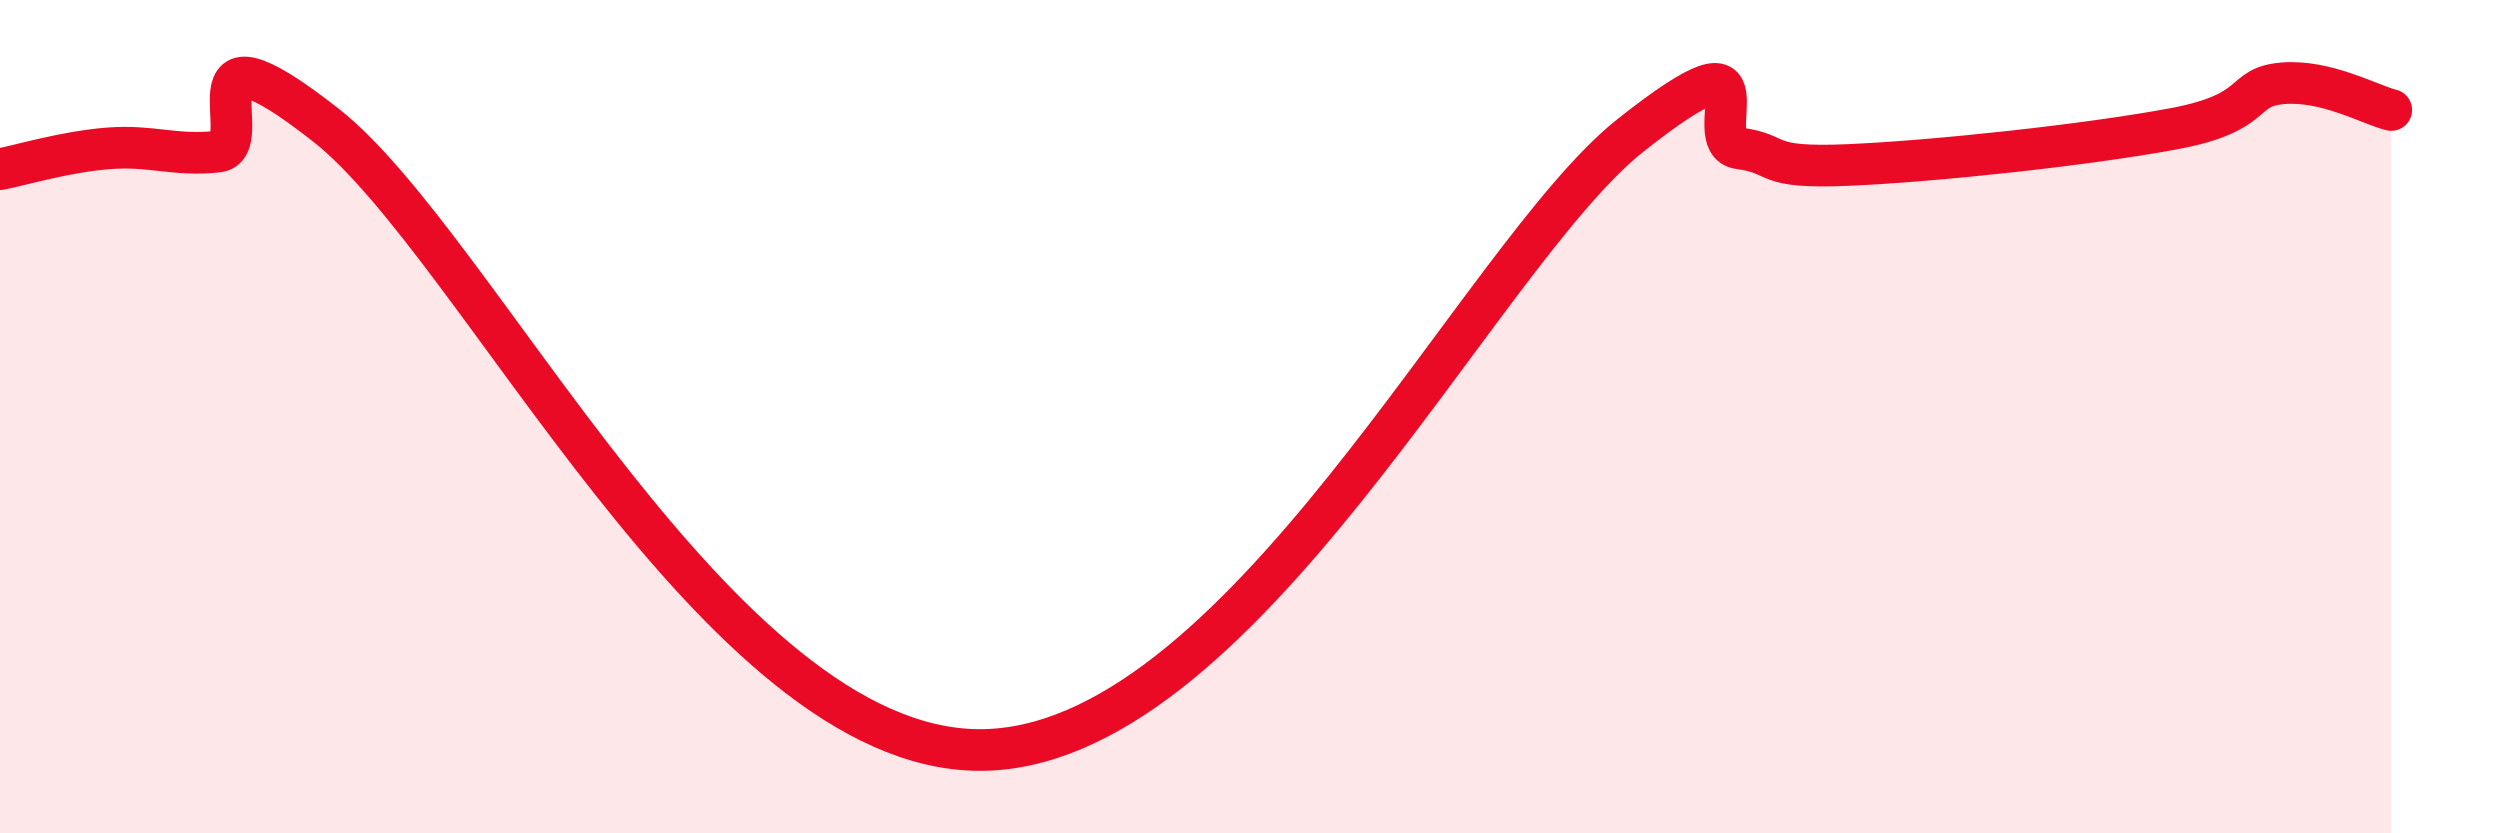
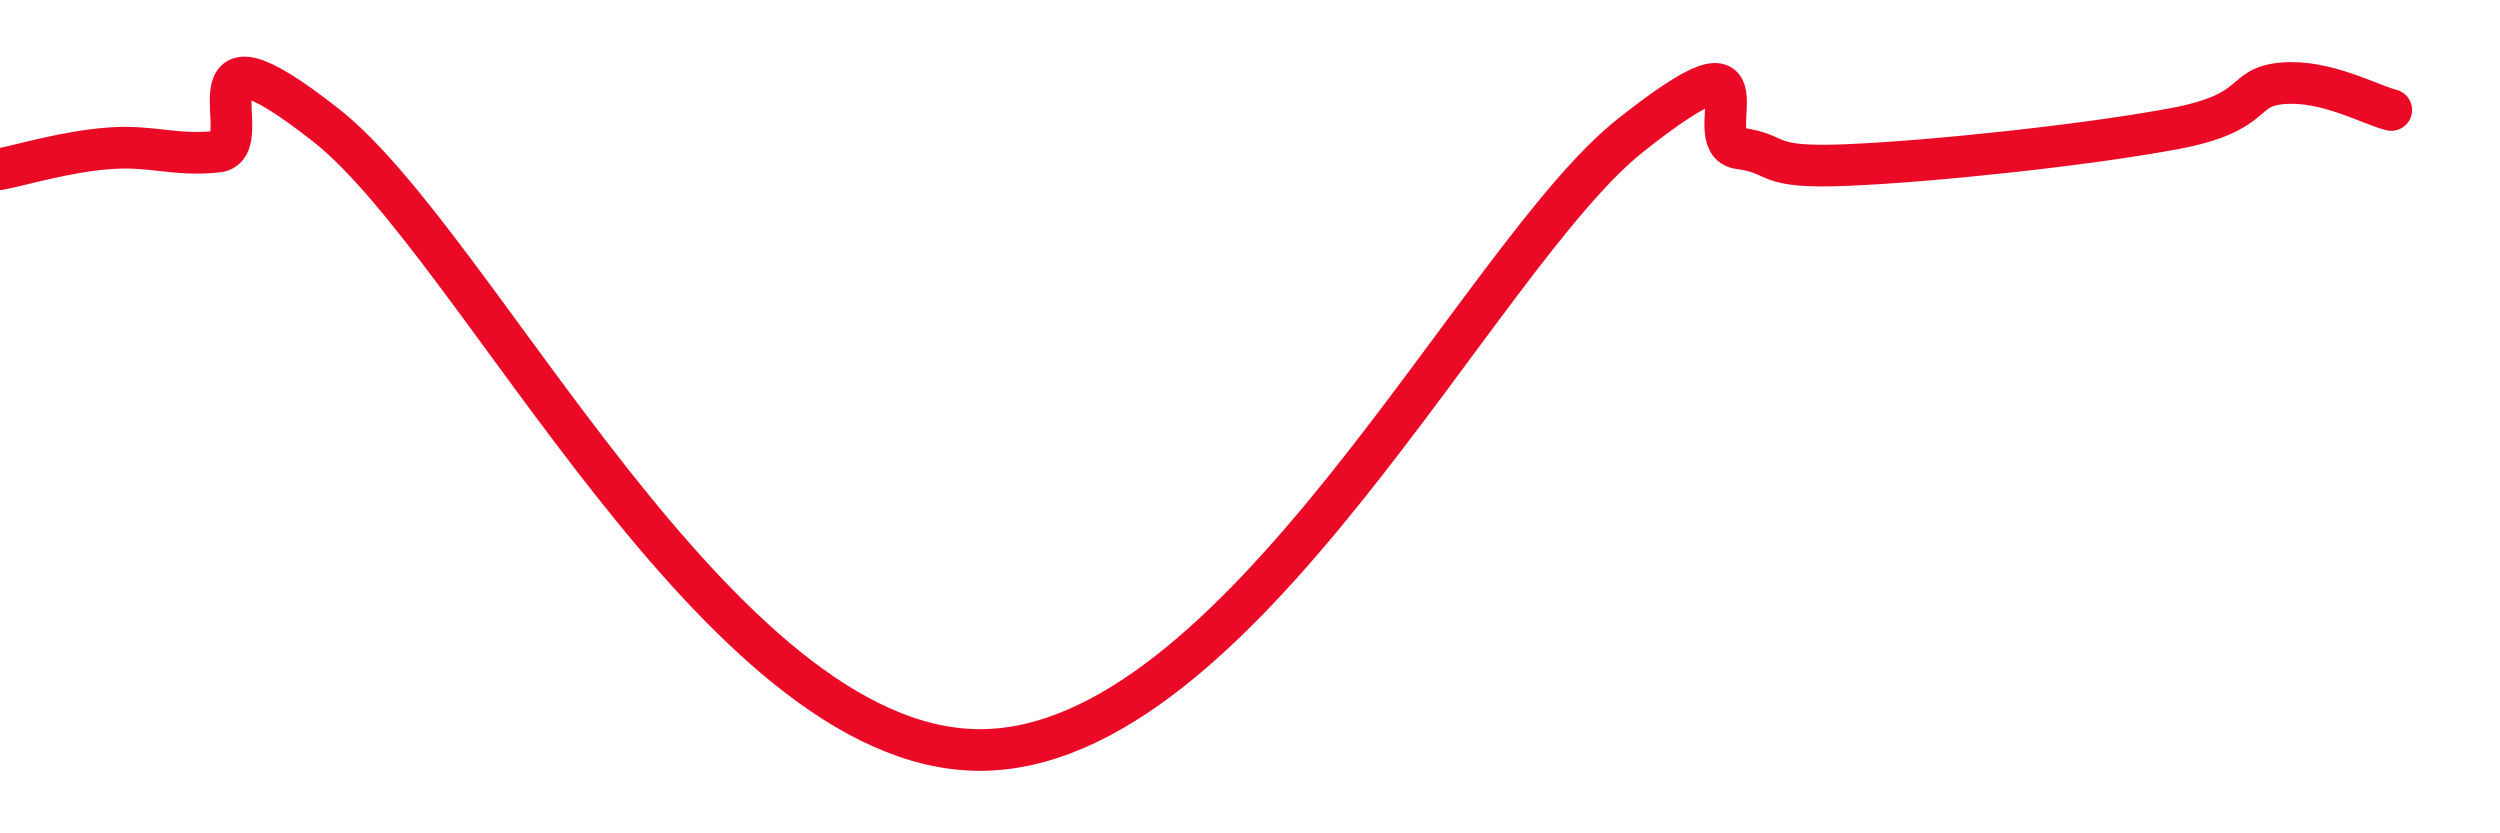
<svg xmlns="http://www.w3.org/2000/svg" width="60" height="20" viewBox="0 0 60 20">
-   <path d="M 0,4.06 C 0.52,3.96 1.57,3.64 2.61,3.56 C 3.65,3.48 4.18,3.75 5.22,3.64 C 6.26,3.53 4.18,0.14 7.83,3.01 C 11.48,5.88 17.22,17.95 23.48,18 C 29.74,18.05 35.48,6.14 39.13,3.25 C 42.78,0.36 40.7,3.42 41.74,3.56 C 42.78,3.7 42.26,4.05 44.35,3.96 C 46.44,3.87 50.08,3.48 52.17,3.09 C 54.26,2.7 53.74,2.09 54.78,2 C 55.82,1.91 56.87,2.51 57.39,2.64L57.39 20L0 20Z" fill="#EB0A25" opacity="0.1" stroke-linecap="round" stroke-linejoin="round" />
  <path d="M 0,4.06 C 0.52,3.96 1.57,3.64 2.61,3.56 C 3.65,3.48 4.18,3.75 5.22,3.64 C 6.26,3.53 4.18,0.14 7.83,3.01 C 11.48,5.88 17.22,17.95 23.48,18 C 29.74,18.05 35.48,6.14 39.13,3.25 C 42.78,0.36 40.7,3.42 41.74,3.56 C 42.78,3.7 42.26,4.05 44.35,3.96 C 46.44,3.87 50.08,3.48 52.17,3.09 C 54.26,2.7 53.74,2.09 54.78,2 C 55.82,1.91 56.87,2.51 57.39,2.64" stroke="#EB0A25" stroke-width="1" fill="none" stroke-linecap="round" stroke-linejoin="round" />
</svg>